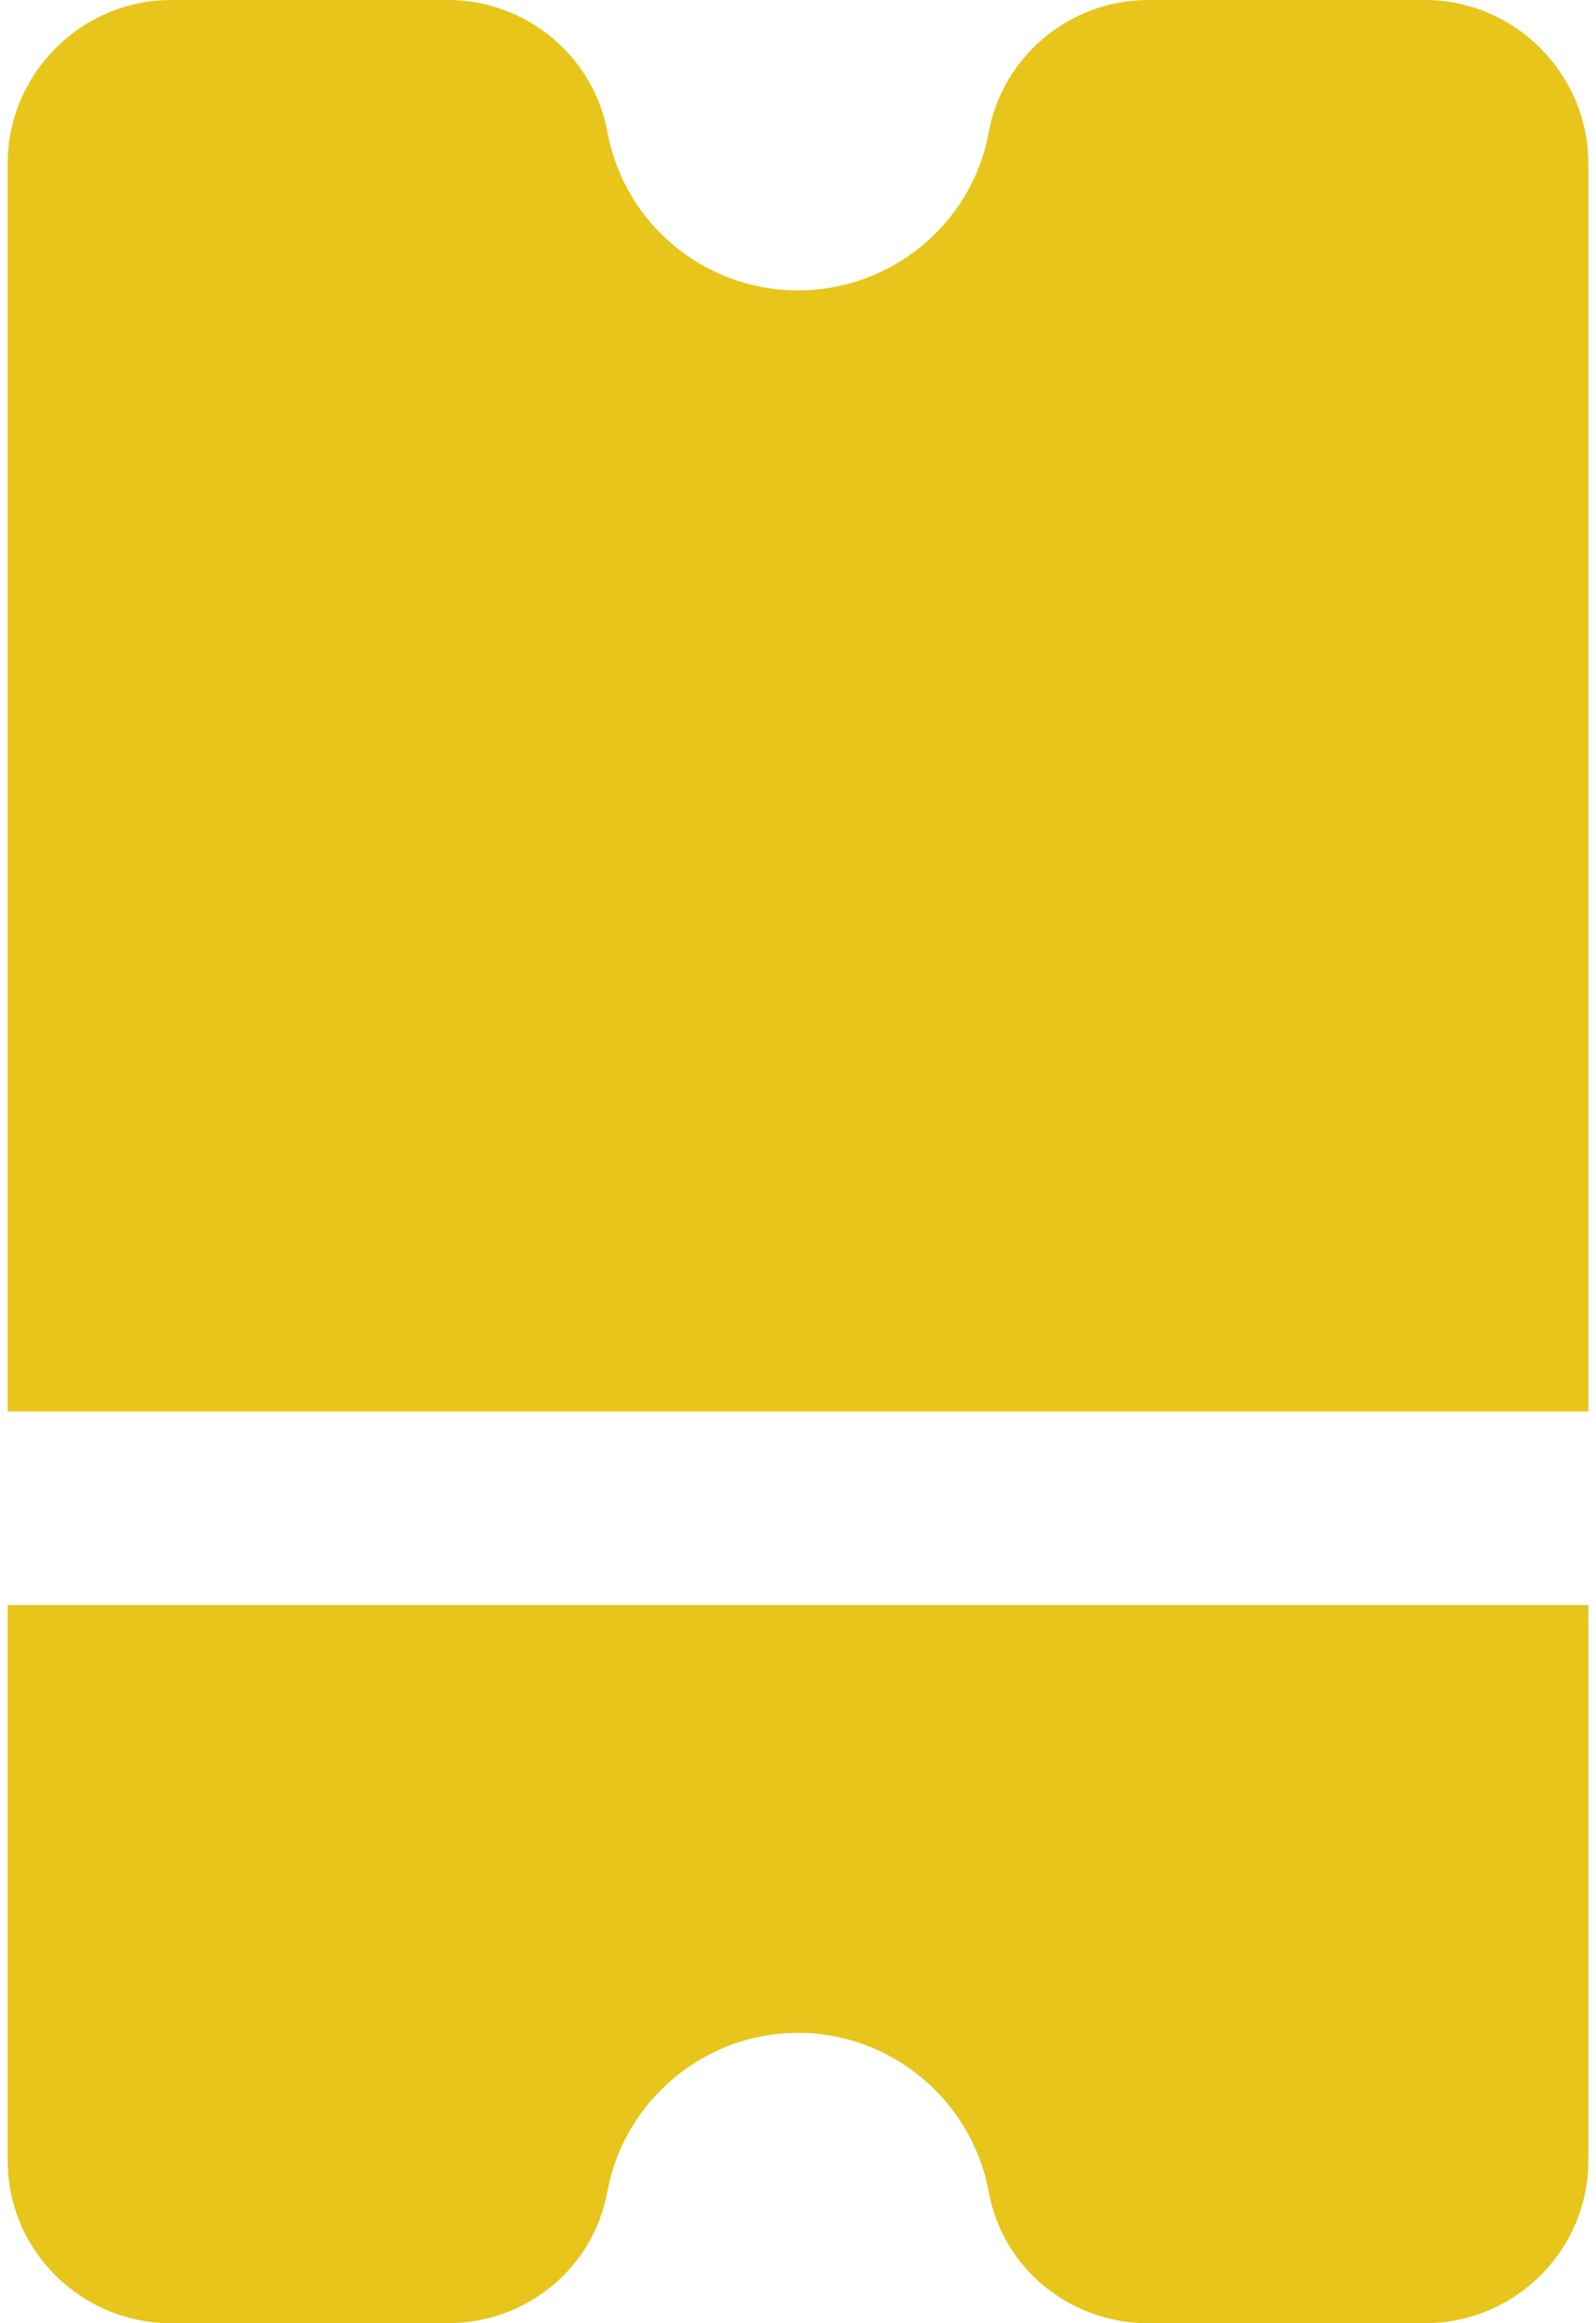
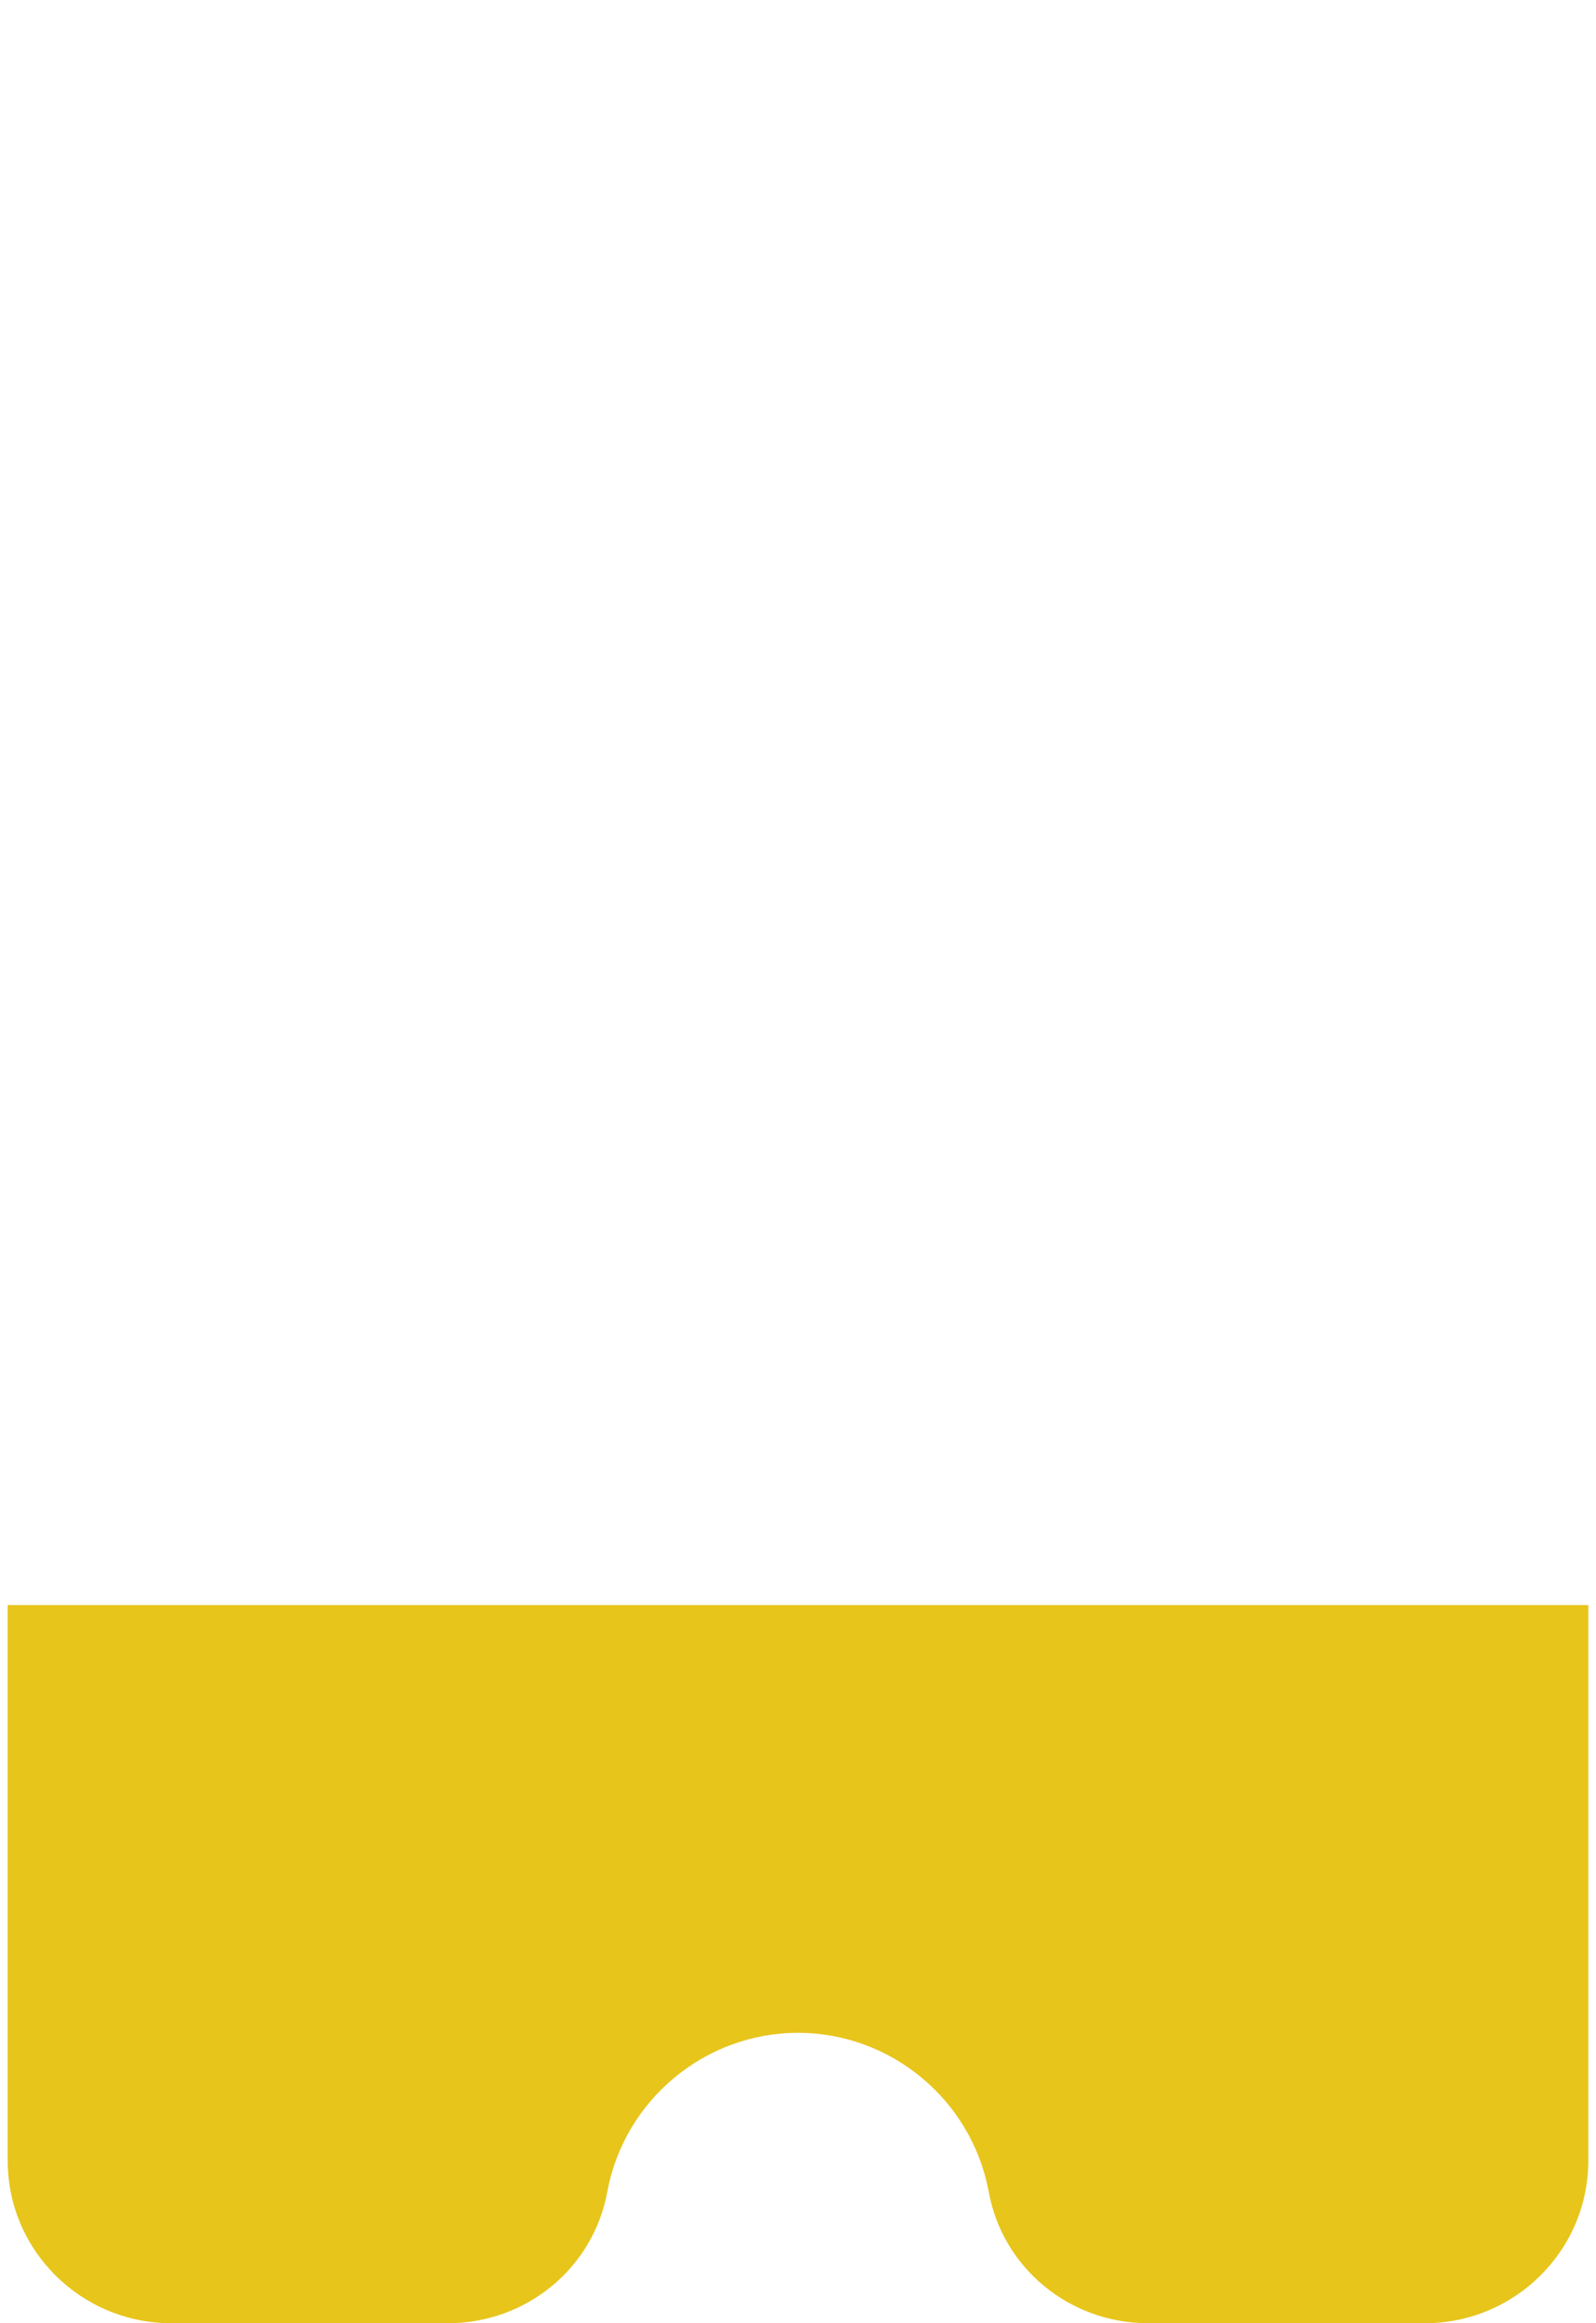
<svg xmlns="http://www.w3.org/2000/svg" width="11" height="16" viewBox="0 0 11 16" fill="none">
-   <path d="M10.947 14.88L10.947 11.054L0.053 11.054L0.053 14.88C0.053 15.5 0.56 16 1.18 16L3.087 16C3.627 16 4.093 15.62 4.187 15.087C4.307 14.46 4.86 14 5.5 14C6.14 14 6.693 14.46 6.813 15.087C6.907 15.62 7.373 16 7.913 16L9.82 16C10.44 16 10.947 15.5 10.947 14.88Z" fill="#E7C51B" />
-   <path d="M0.053 1.127L0.053 9.721L10.947 9.721L10.947 1.127C10.947 0.507 10.44 -1.4077e-06 9.82 -1.3806e-06L7.914 -1.29725e-06C7.374 -1.27365e-06 6.907 0.387 6.813 0.92C6.693 1.547 6.14 2 5.5 2C4.86 2 4.307 1.547 4.187 0.913C4.093 0.387 3.627 -1.10987e-06 3.087 -1.08627e-06L1.18 -1.00292e-06C0.56 -9.75822e-07 0.053 0.507 0.053 1.127Z" fill="#E7C51B" />
+   <path d="M10.947 14.88L10.947 11.054L0.053 11.054L0.053 14.88C0.053 15.5 0.56 16 1.18 16L3.087 16C3.627 16 4.093 15.62 4.187 15.087C4.307 14.46 4.86 14 5.5 14C6.14 14 6.693 14.46 6.813 15.087C6.907 15.62 7.373 16 7.913 16L9.82 16C10.44 16 10.947 15.5 10.947 14.88" fill="#E7C51B" />
</svg>